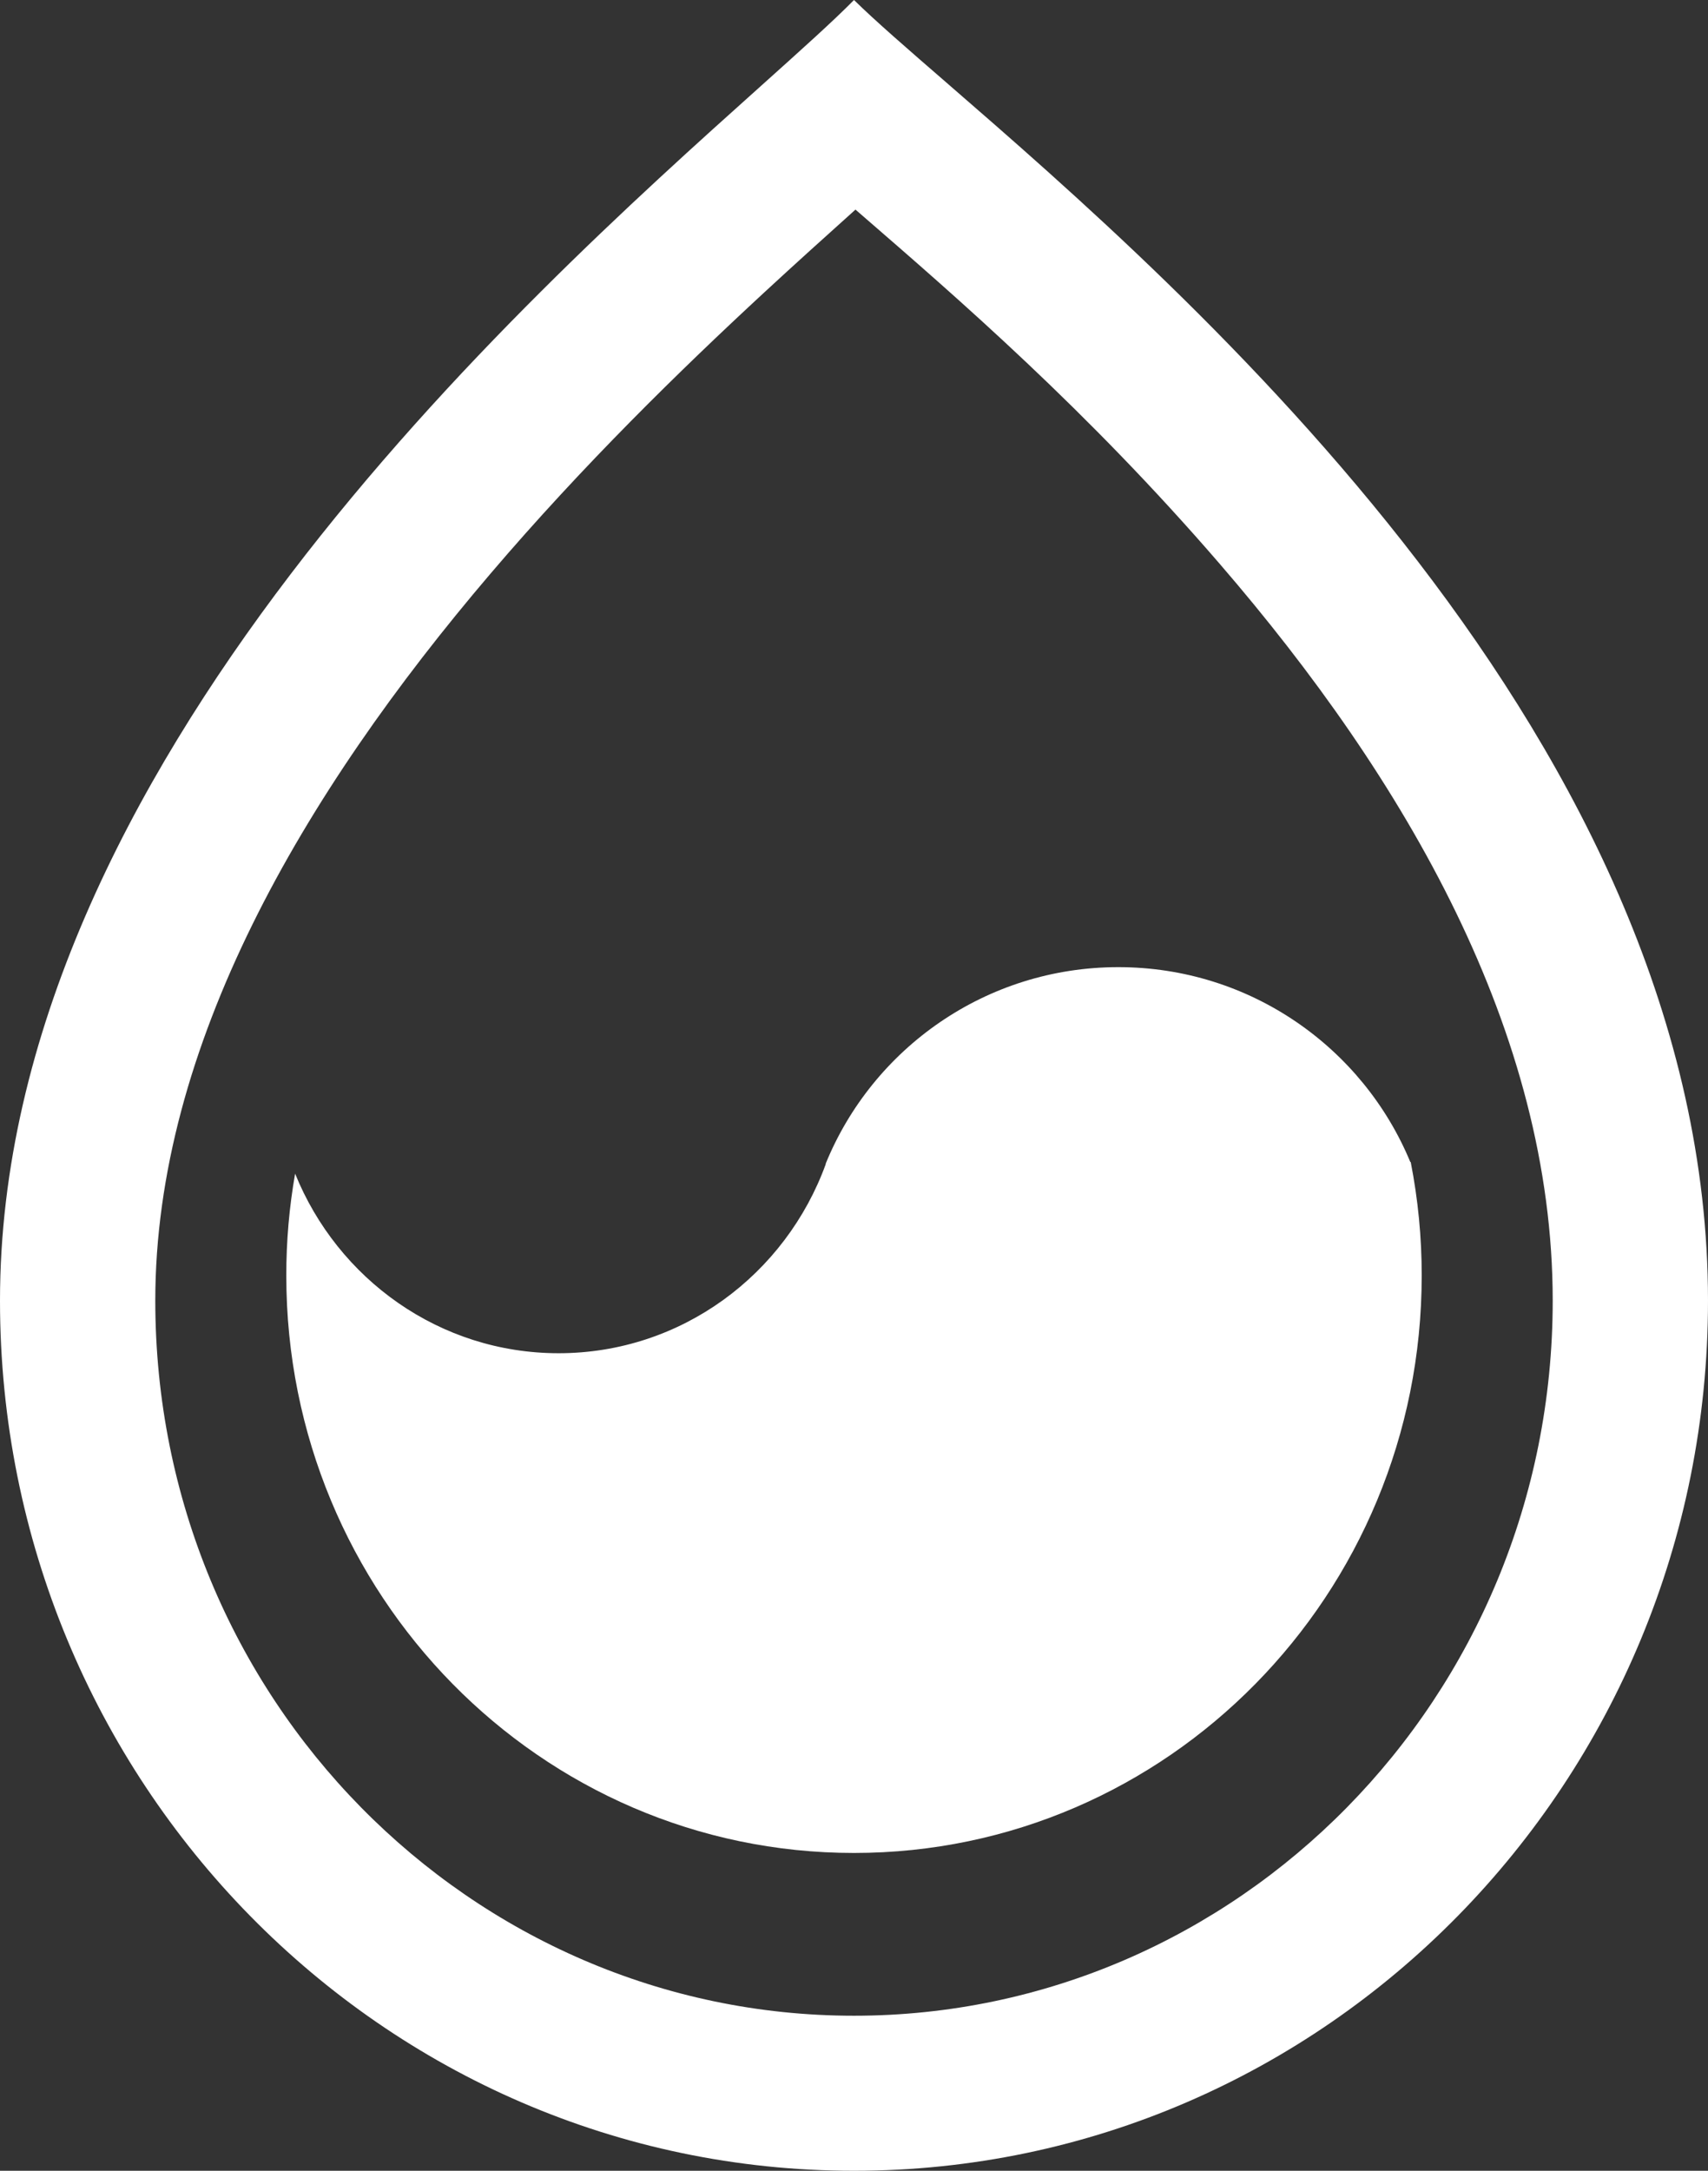
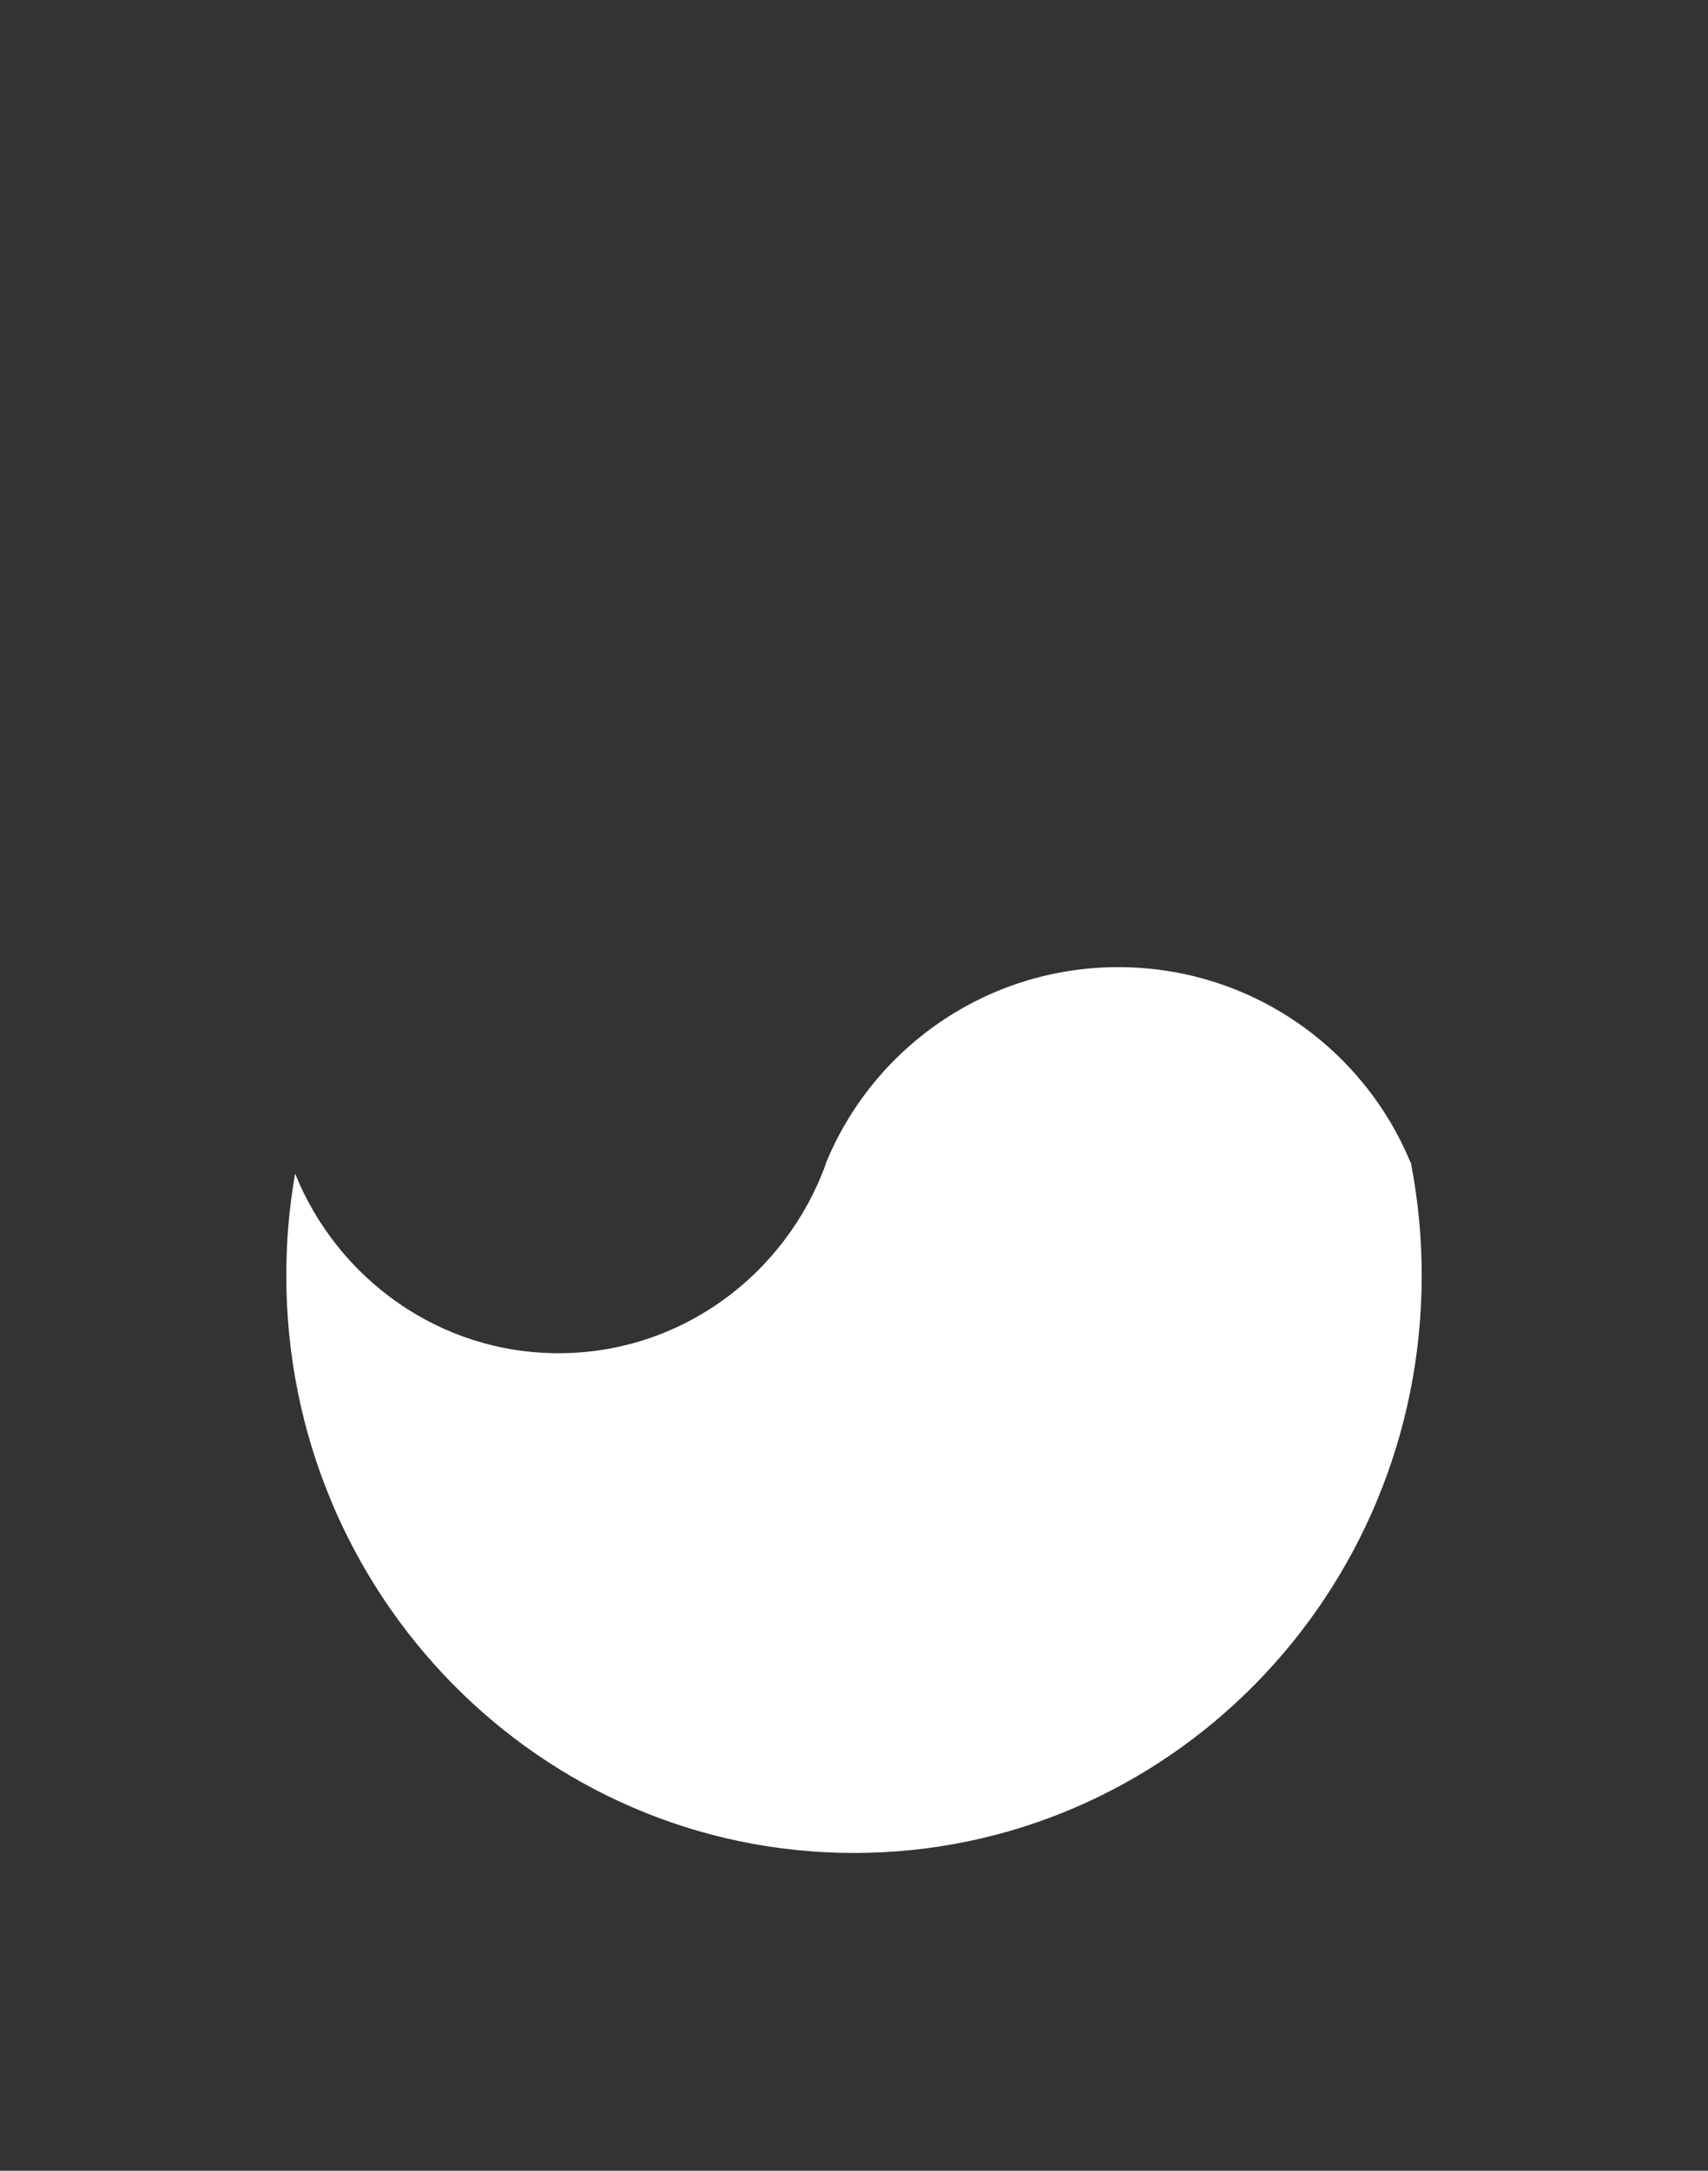
<svg xmlns="http://www.w3.org/2000/svg" fill="none" version="1.1" width="37" height="47" viewBox="0 0 37 47">
  <rect x="0" y="0" width="37" height="47" fill="#333333" stroke="none" />
  <g>
    <g>
-       <path d="M26.424,12.21C23.55,8.88,20.761,6.468,18.61,4.606L18.532,4.538C17.902,5.104,17.226,5.712,16.565,6.323C14.732,8.017,12.624,10.077,10.629,12.416C6.547,17.2,3.364,22.663,3.364,28.161C3.364,36.775,10.204,43.643,18.5,43.643C26.796,43.643,33.636,36.775,33.636,28.161C33.636,22.347,30.452,16.877,26.424,12.21ZM18.502,0.002C18.959,0.451,19.651,1.051,20.504,1.79C25.735,6.327,37,16.098,37,28.161C37,38.565,28.717,47,18.5,47C8.283,47,0,38.565,0,28.161C0,16.637,11.277,6.528,16.484,1.861C17.35,1.084,18.048,0.459,18.498,0.002L18.5,0L18.502,0.002Z" fill="#FFFFFF" fill-opacity="1" style="mix-blend-mode:passthrough" />
-     </g>
+       </g>
    <g>
      <path d="M17.89,25.199L17.885,25.199C18.902,22.701,21.358,20.94,24.226,20.94C27.079,20.94,29.524,22.682,30.551,25.159L30.56,25.159C30.719,25.97,30.799,26.794,30.798,27.62C30.798,34.523,25.292,40.119,18.5,40.119C11.708,40.119,6.202,34.523,6.202,27.62C6.201,26.879,6.265,26.14,6.393,25.411C7.315,27.693,9.524,29.299,12.101,29.299C14.758,29.299,17.022,27.593,17.89,25.199Z" fill="#FFFFFF" fill-opacity="1" style="mix-blend-mode:passthrough" />
    </g>
  </g>
</svg>